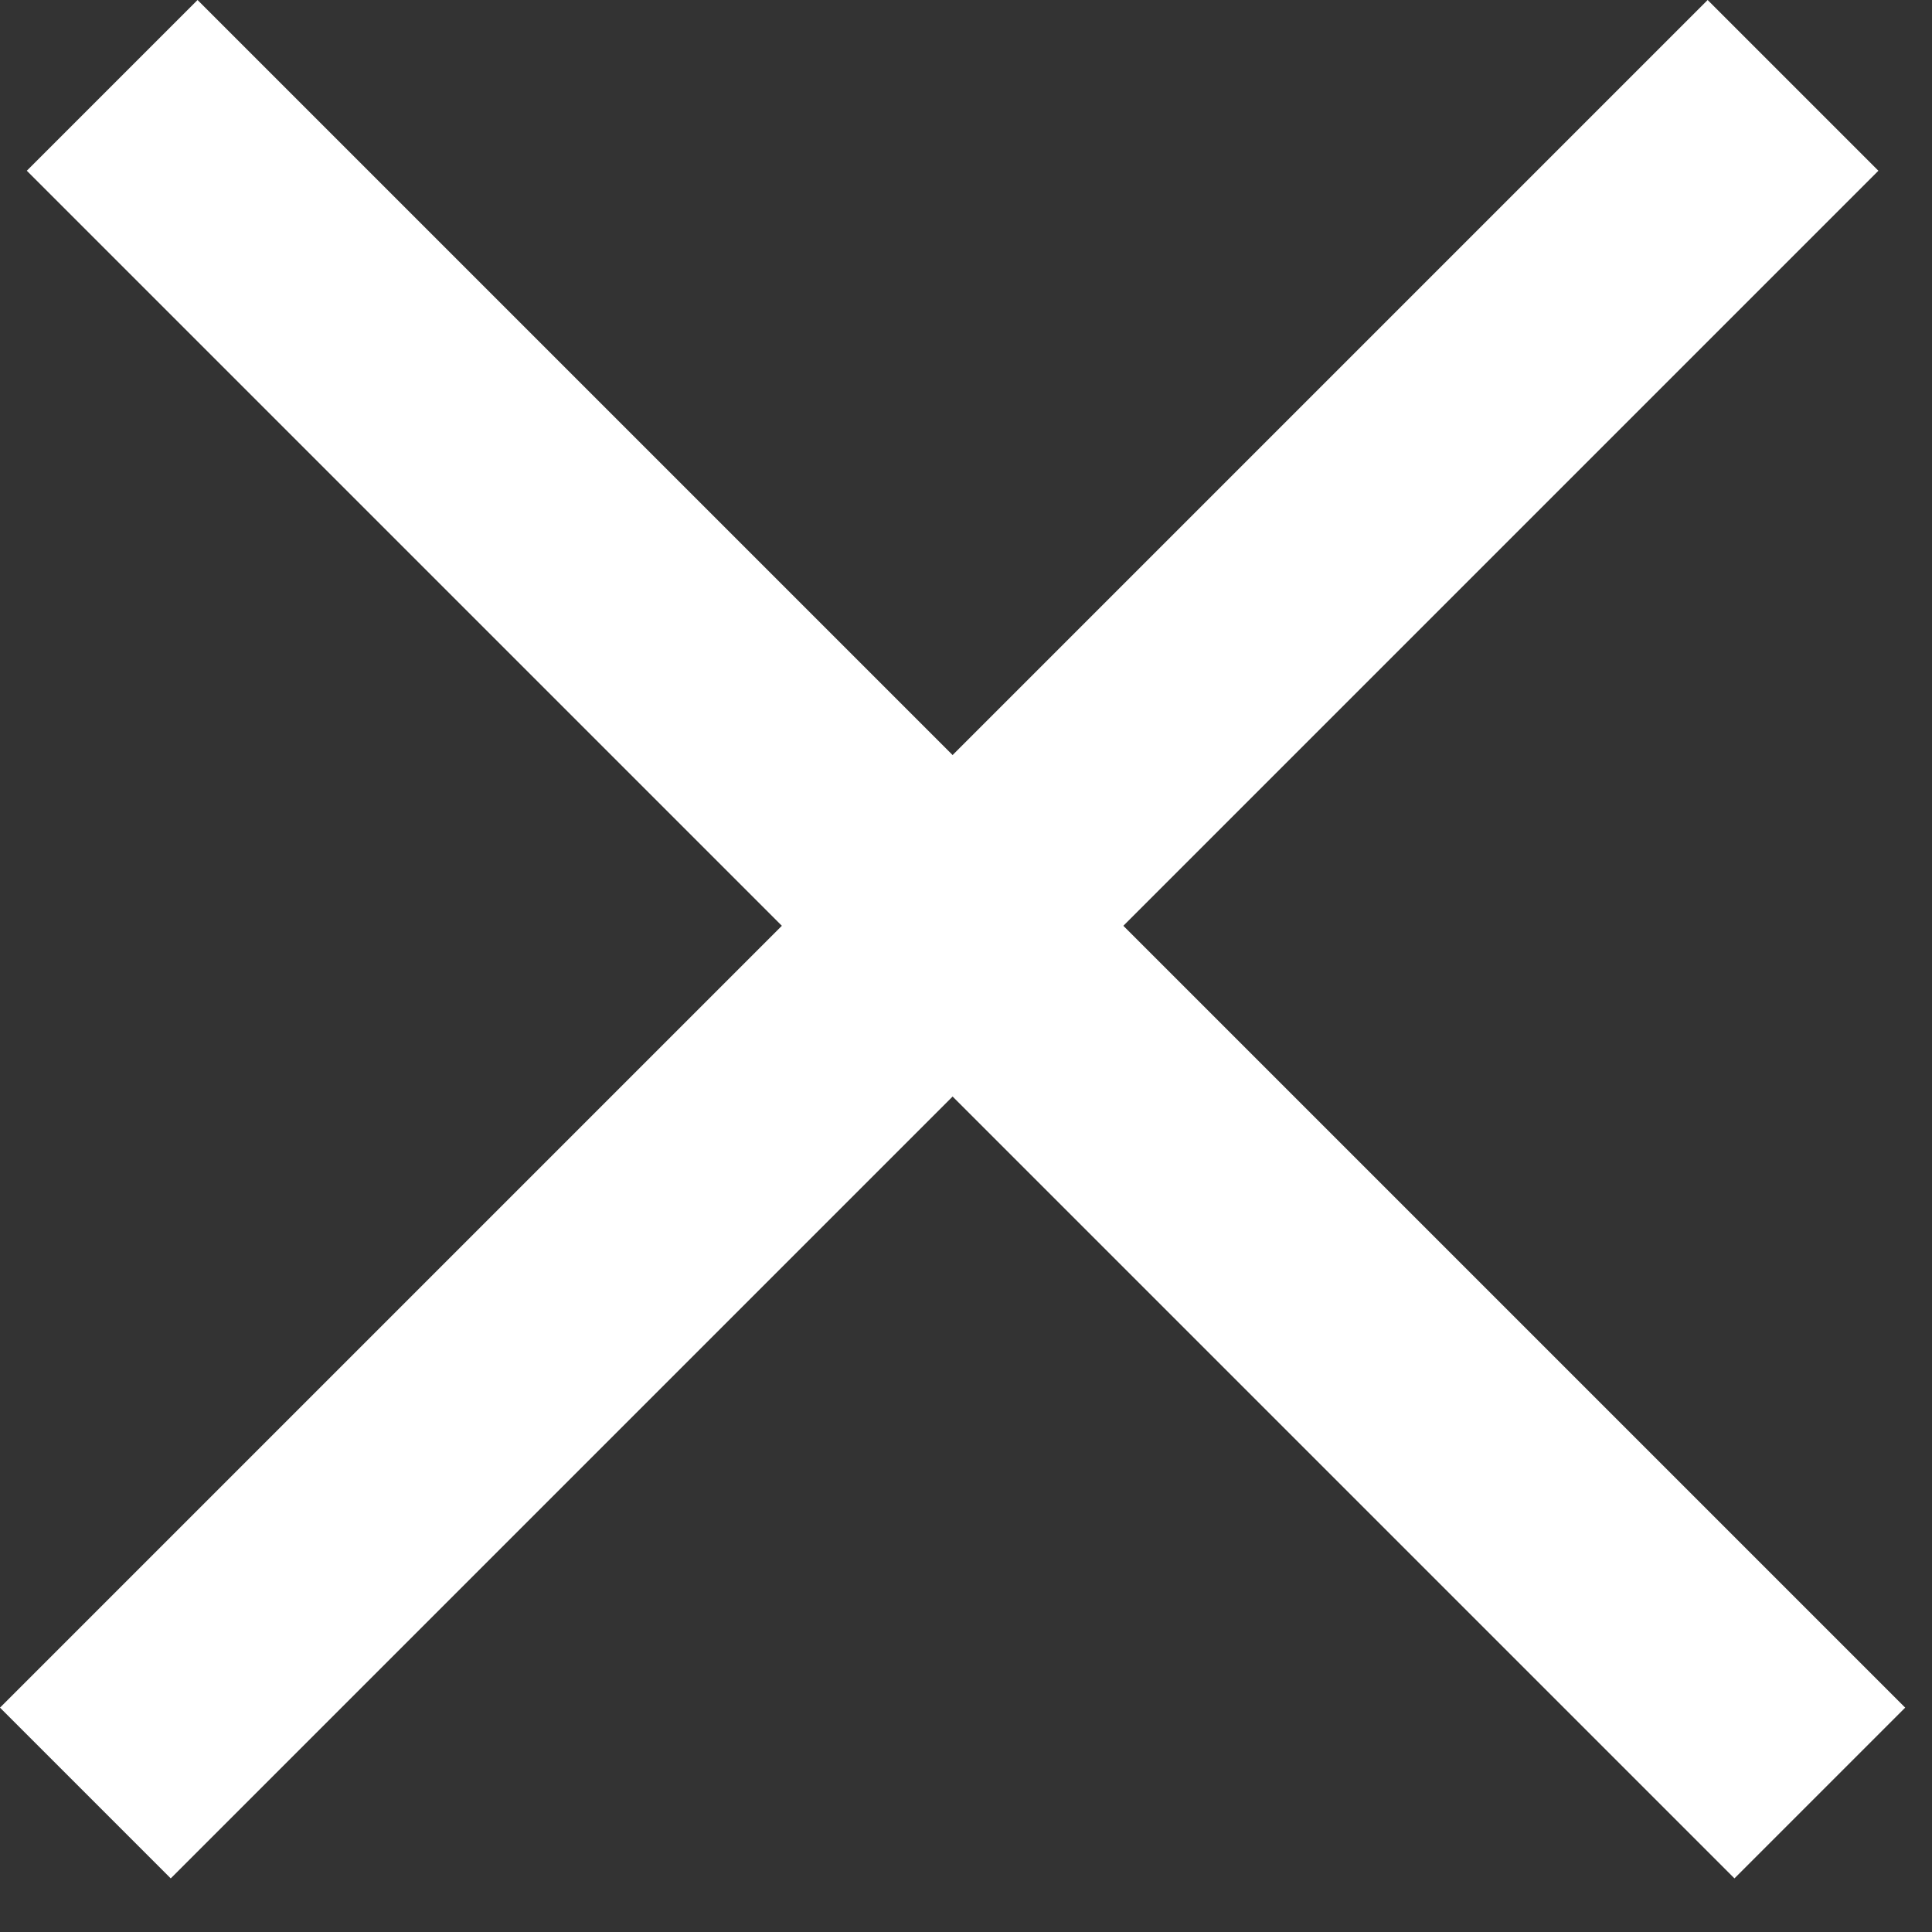
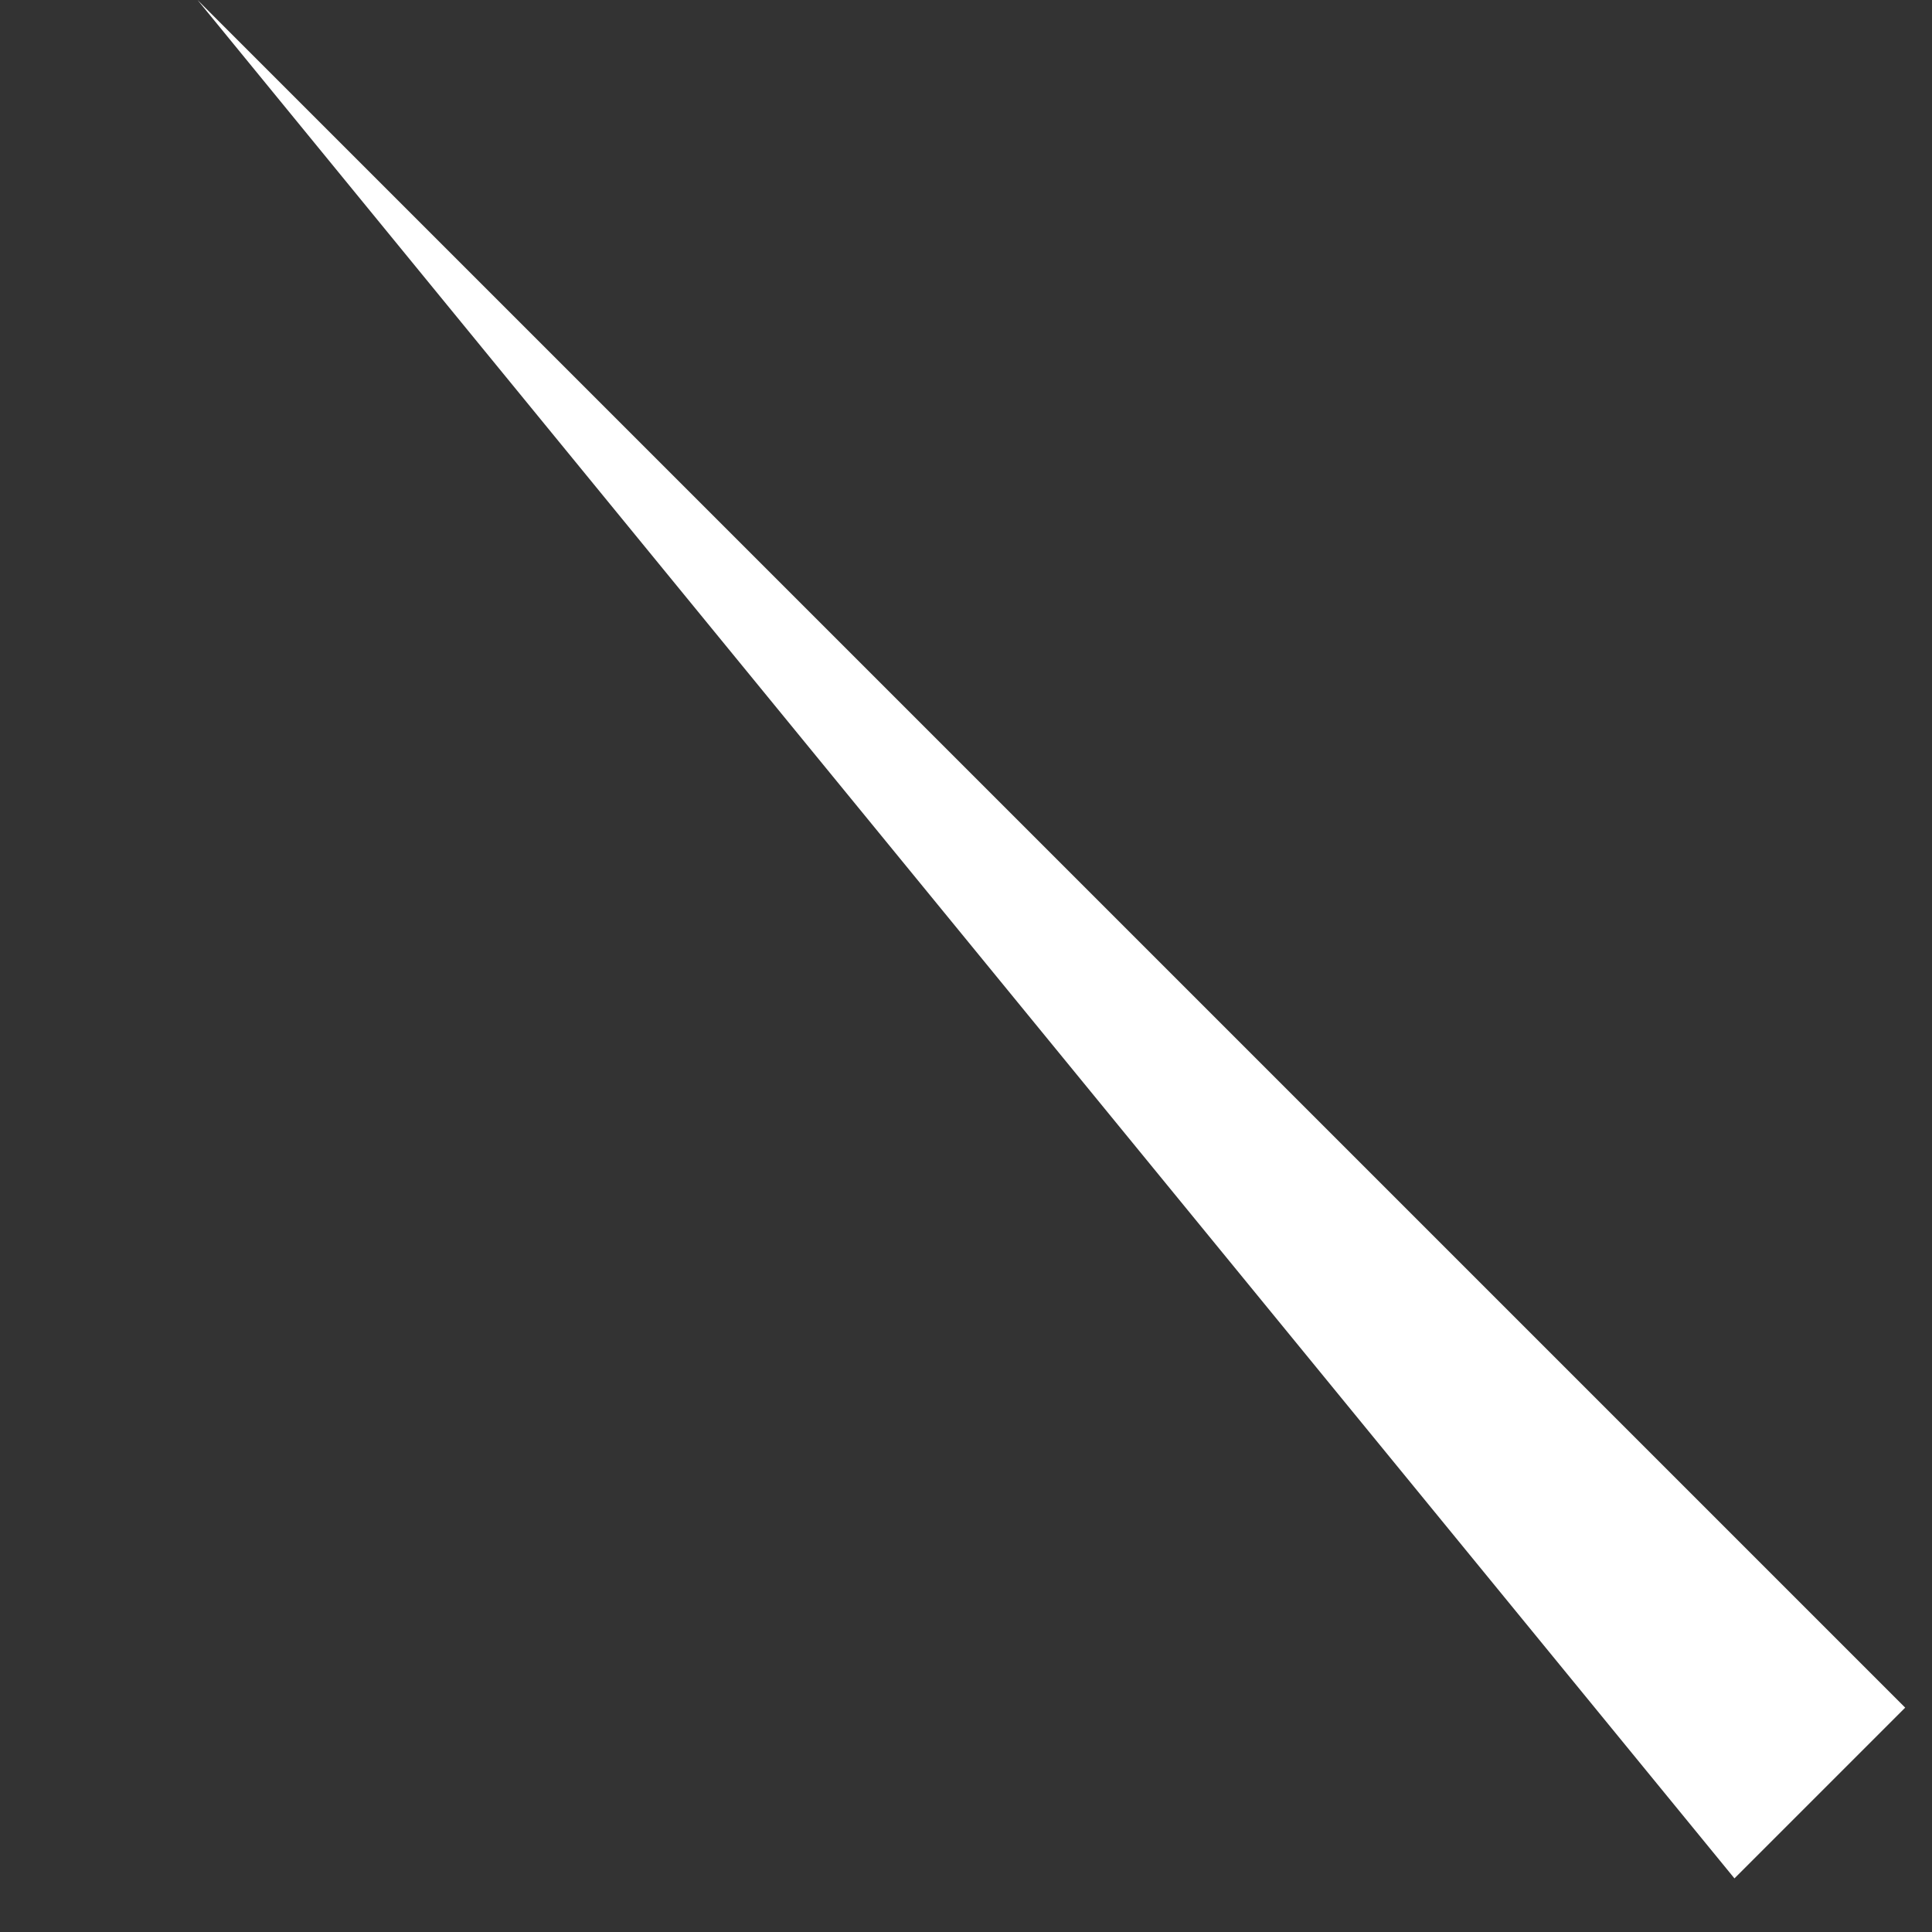
<svg xmlns="http://www.w3.org/2000/svg" width="16" height="16" fill="#ffffff">
  <rect width="100%" height="100%" fill="#333333" stroke="none" />
-   <path d="M1.636 0l14.142 14.142-1.414 1.414L.222 1.414z" />
-   <path d="M0 14.142L14.142 0l1.414 1.414L1.414 15.556z" />
+   <path d="M1.636 0l14.142 14.142-1.414 1.414z" />
</svg>